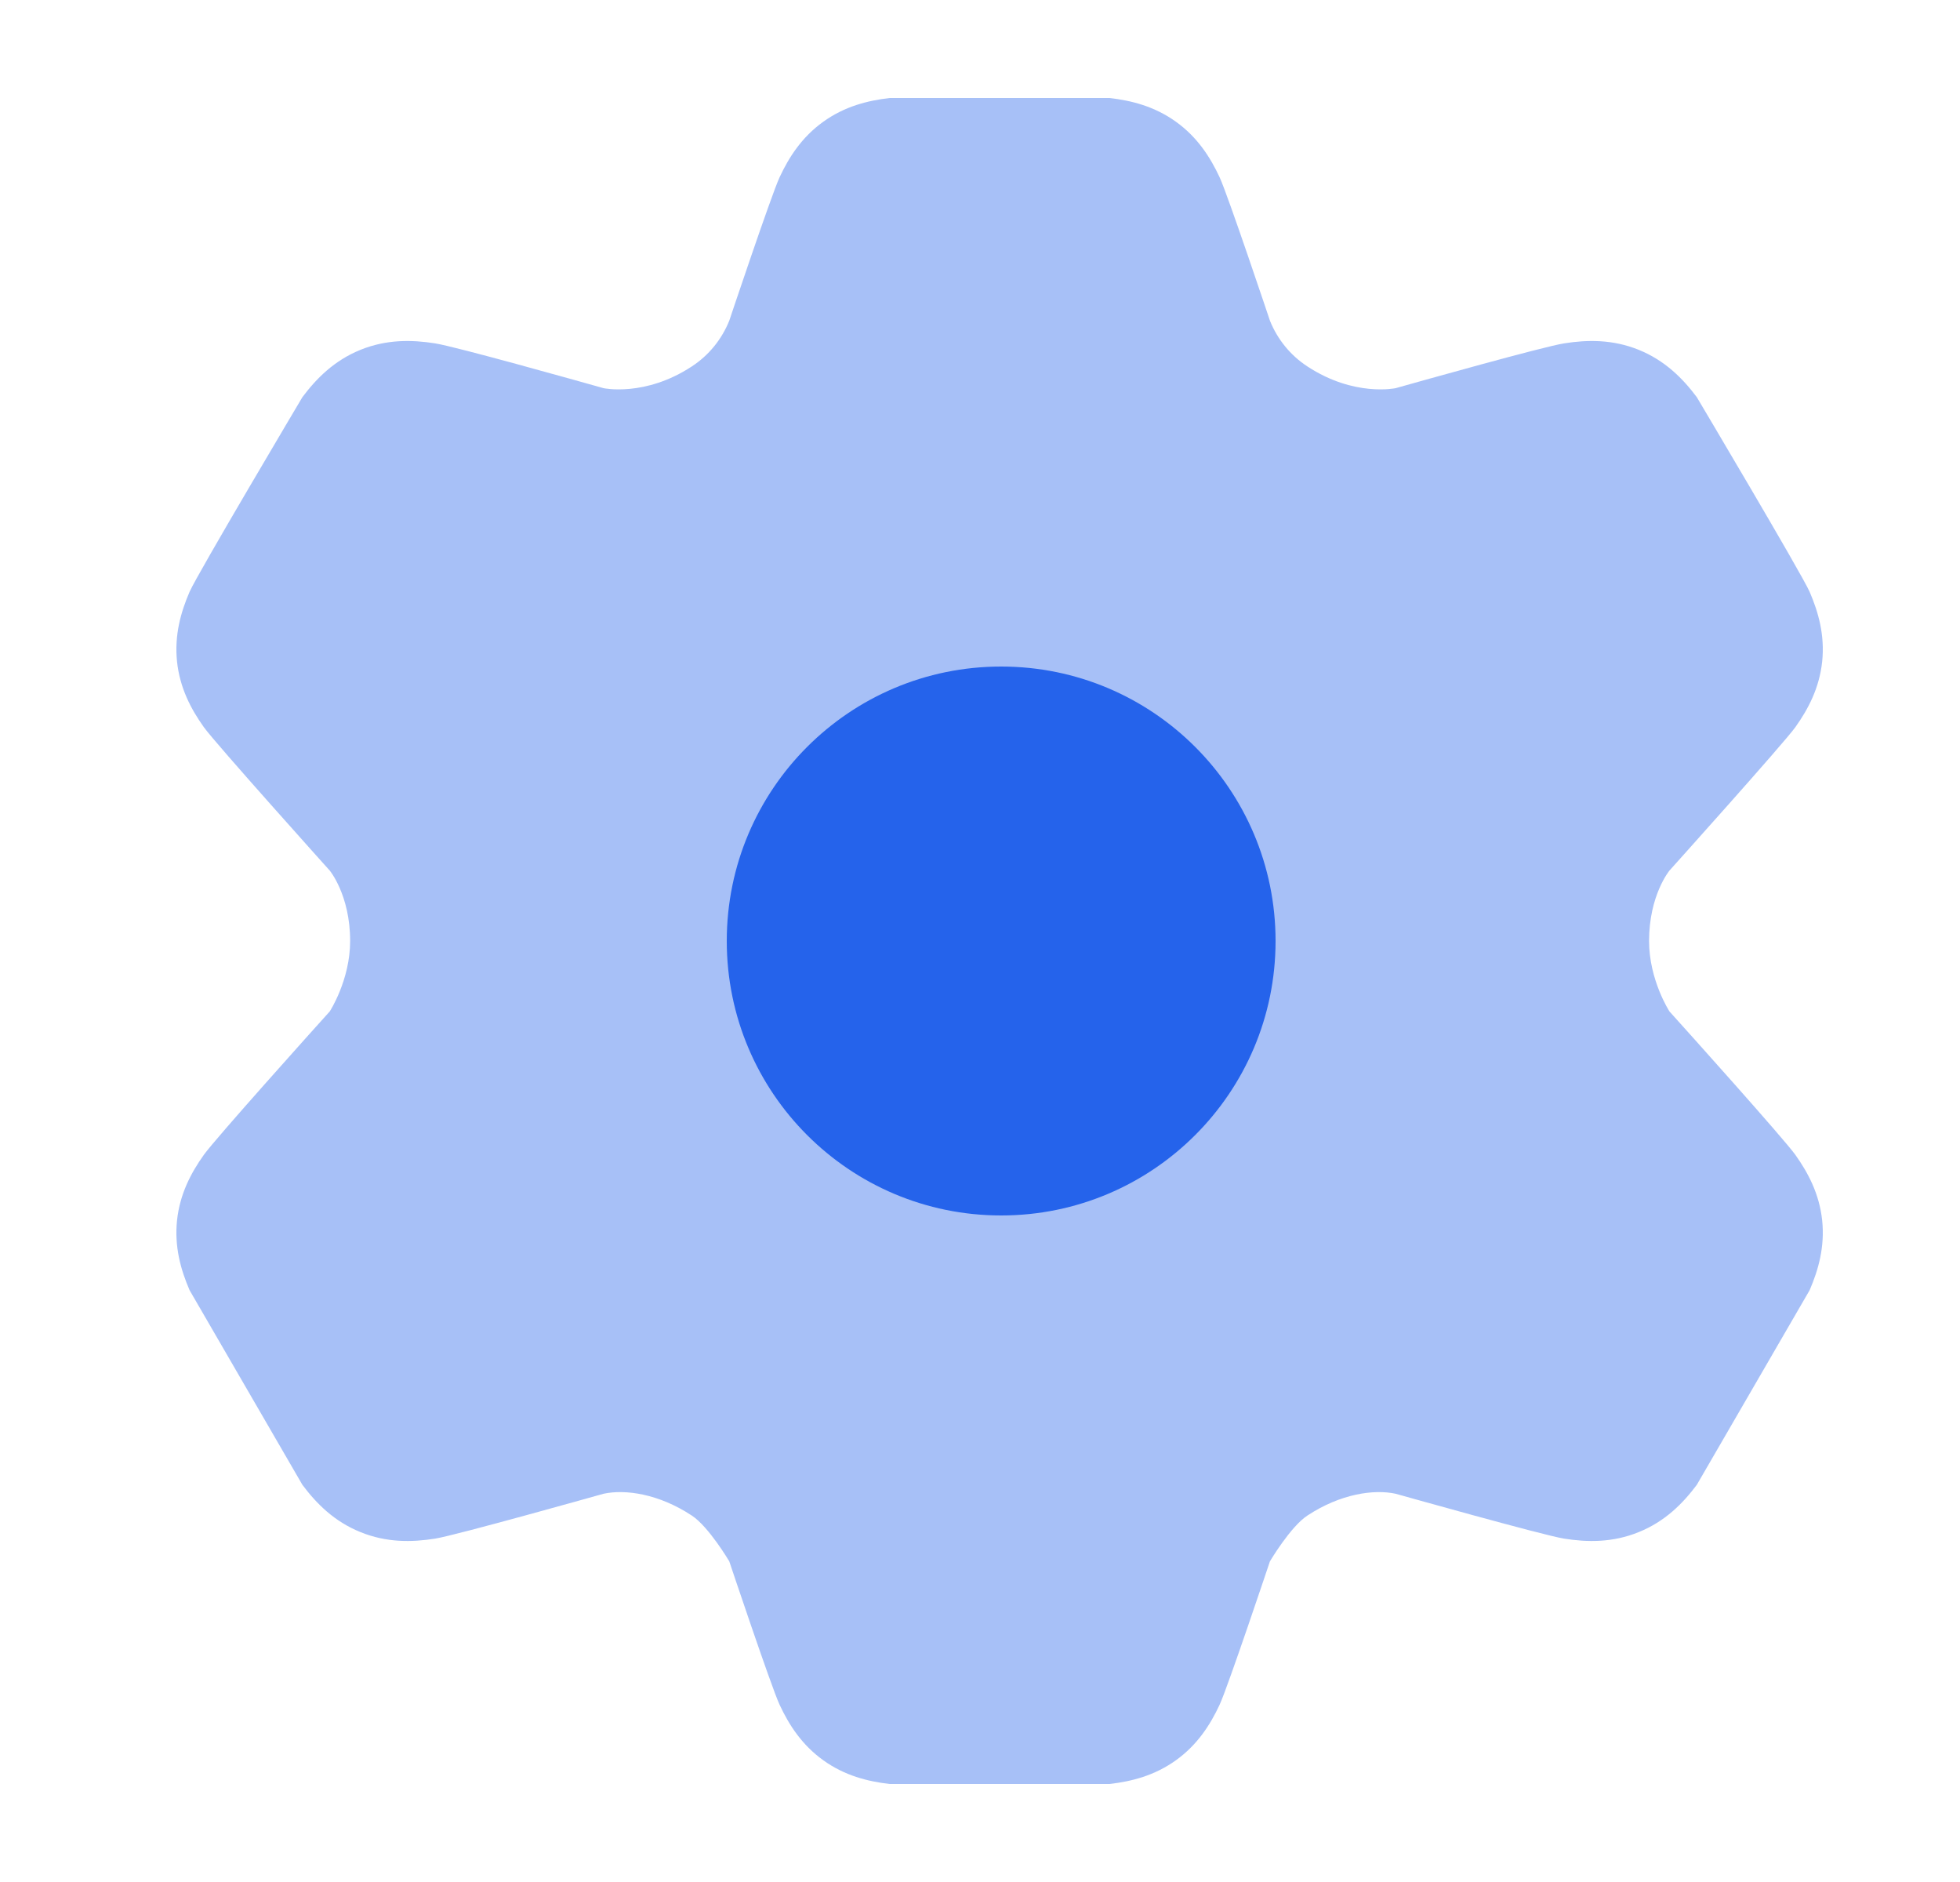
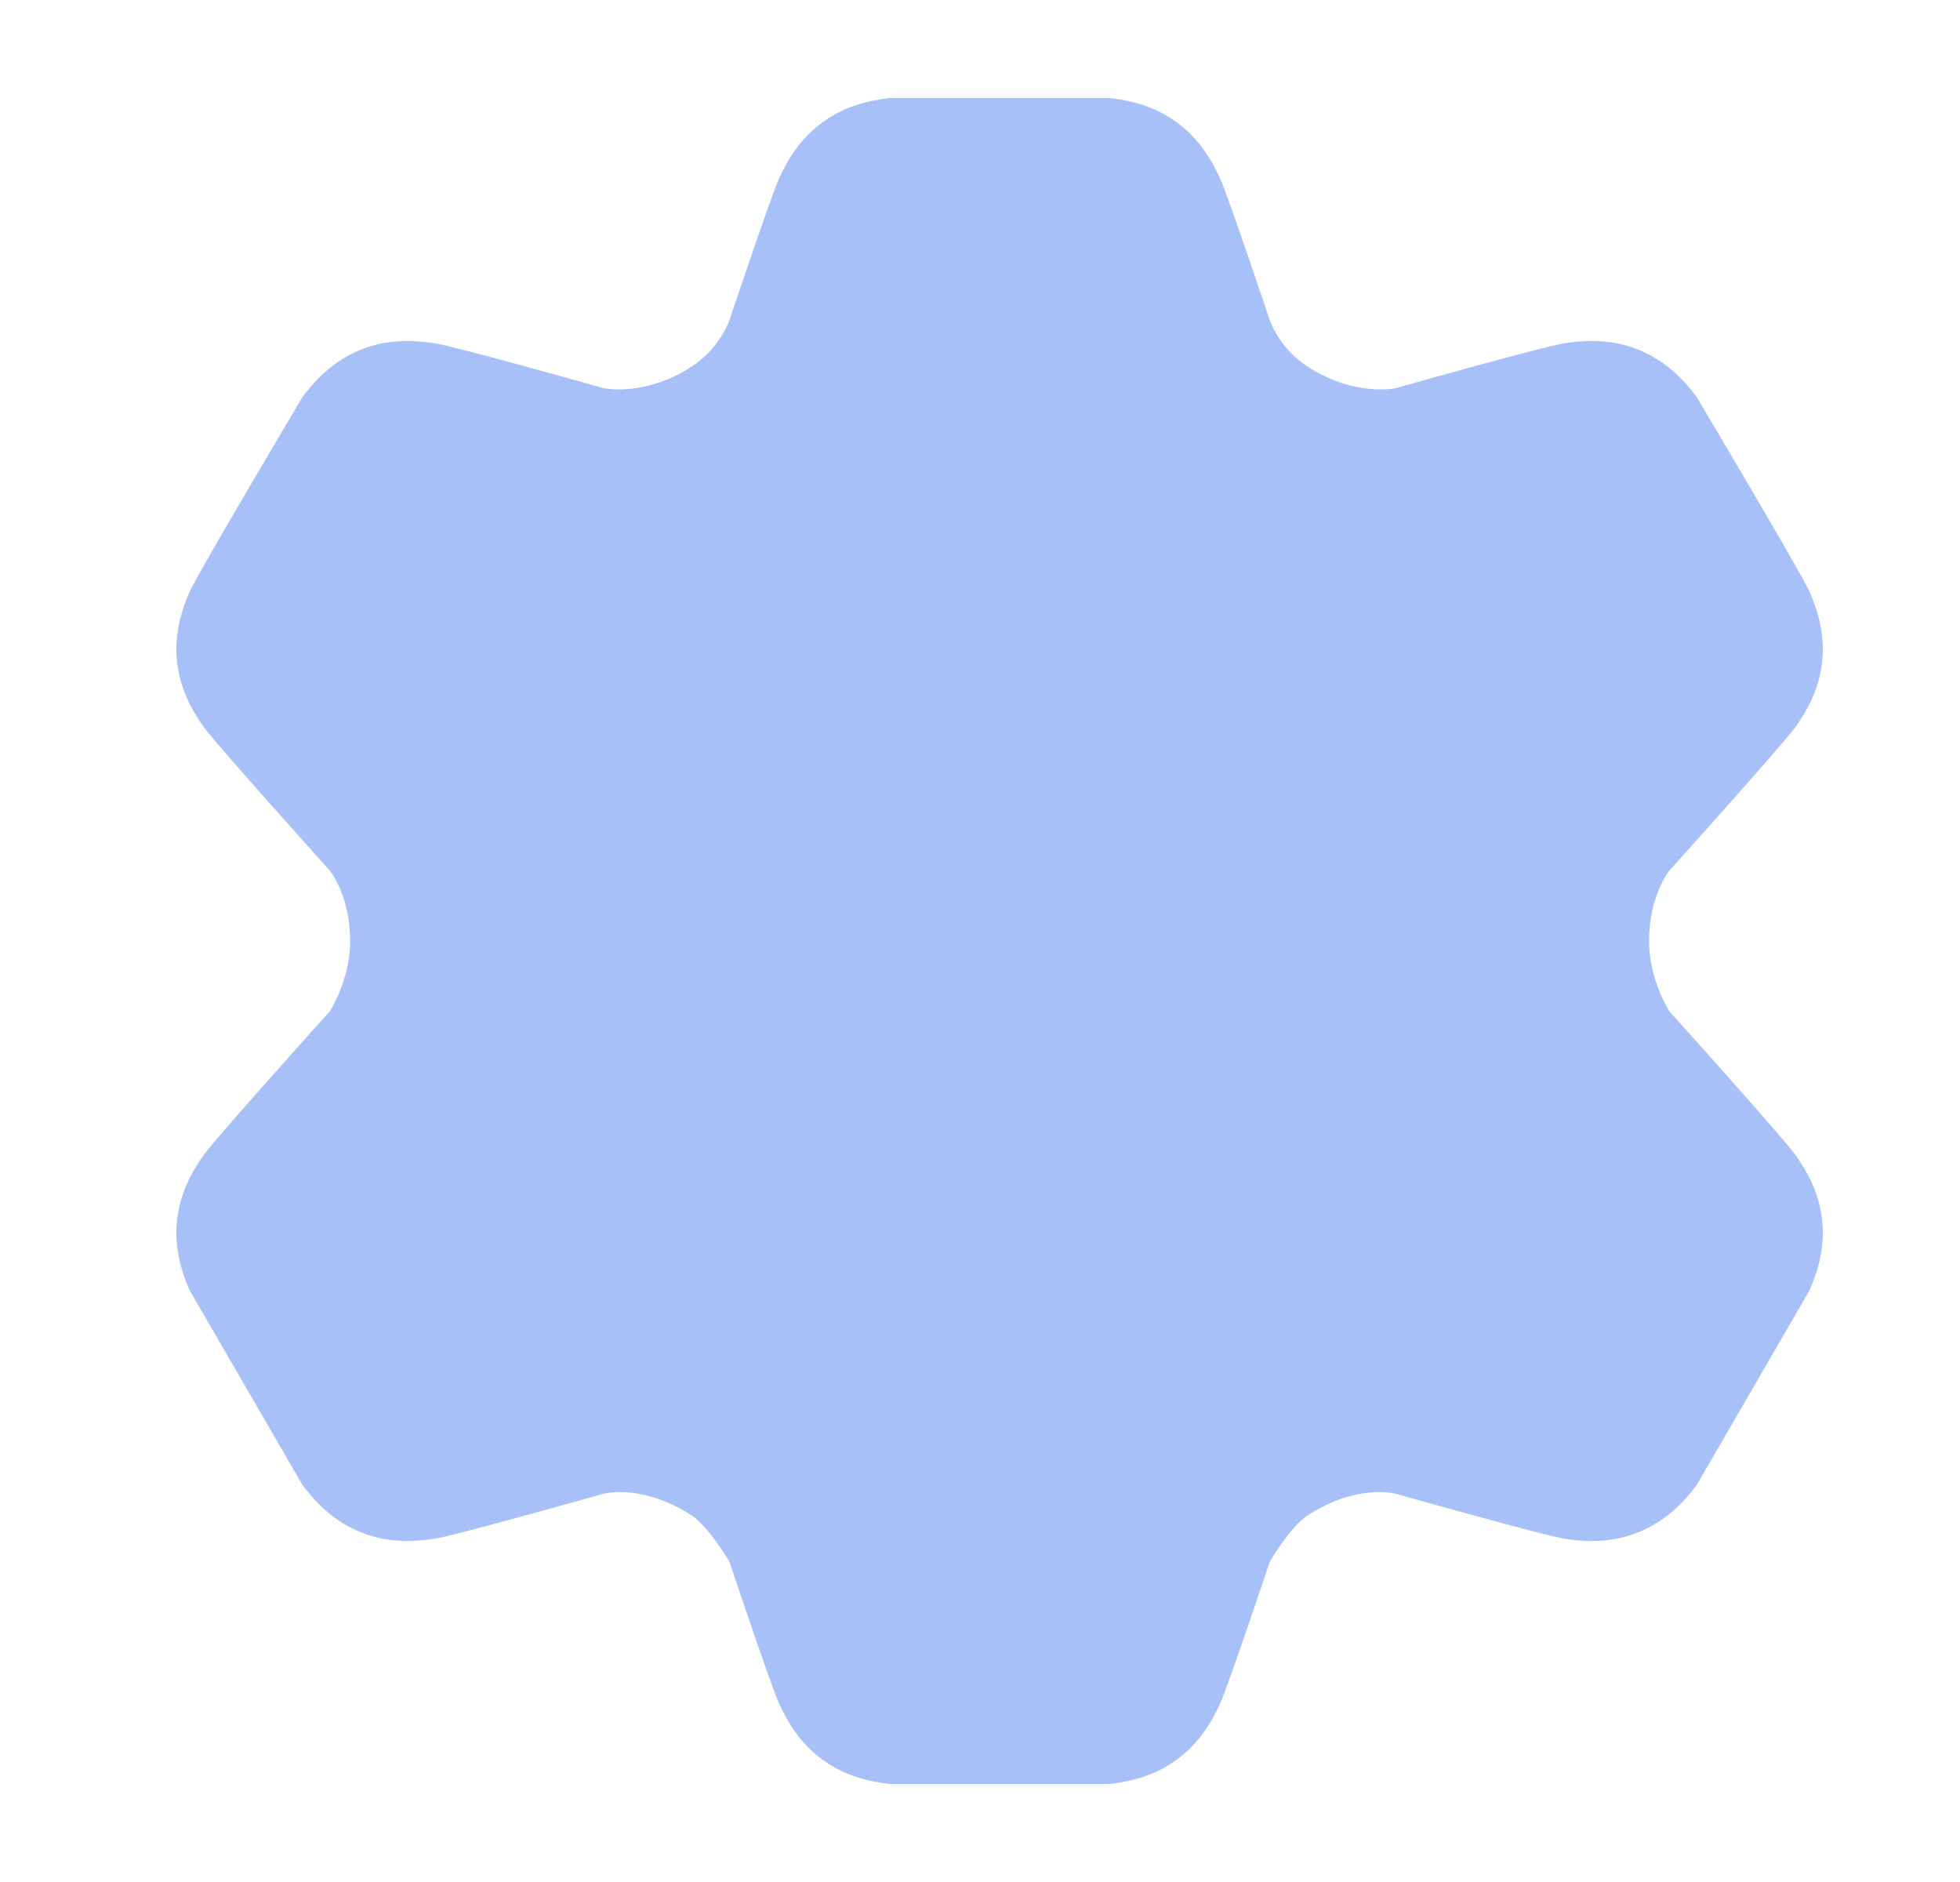
<svg xmlns="http://www.w3.org/2000/svg" width="25" height="24" viewBox="0 0 25 24" fill="none">
  <path opacity="0.4" d="M11.348 22.75C11.068 22.718 10.774 22.644 10.5 22.447C10.226 22.25 10.063 21.995 9.944 21.74C9.838 21.512 9.302 19.911 9.302 19.911C9.302 19.911 9.04 19.468 8.824 19.327C8.402 19.049 7.976 18.989 7.698 19.049C7.698 19.049 5.816 19.579 5.551 19.621C5.255 19.668 4.932 19.674 4.598 19.538C4.263 19.403 4.036 19.174 3.857 18.935L2.418 16.453C2.306 16.193 2.223 15.901 2.258 15.563C2.294 15.226 2.436 14.957 2.6 14.727C2.748 14.52 3.991 13.136 4.206 12.898C4.206 12.898 4.466 12.499 4.466 12C4.466 11.415 4.206 11.102 4.206 11.102C4.206 11.102 2.748 9.48 2.6 9.273C2.436 9.043 2.294 8.774 2.258 8.437C2.223 8.099 2.306 7.807 2.418 7.547C2.52 7.315 3.857 5.065 3.857 5.065C4.036 4.826 4.263 4.597 4.598 4.461C4.932 4.326 5.255 4.332 5.551 4.379C5.816 4.421 7.368 4.857 7.698 4.95C7.698 4.95 8.227 5.065 8.824 4.673C9.04 4.532 9.206 4.328 9.302 4.089C9.302 4.089 9.838 2.488 9.944 2.26C10.063 2.005 10.226 1.75 10.5 1.553C10.774 1.356 11.068 1.282 11.348 1.25L14.152 1.25C14.432 1.282 14.726 1.356 15 1.553C15.274 1.75 15.437 2.005 15.556 2.26C15.662 2.488 16.198 4.089 16.198 4.089C16.294 4.328 16.46 4.532 16.676 4.673C17.273 5.065 17.802 4.95 17.802 4.95C18.132 4.857 19.684 4.421 19.949 4.379C20.245 4.332 20.568 4.326 20.902 4.461C21.237 4.597 21.464 4.826 21.643 5.065C21.643 5.065 22.98 7.315 23.082 7.547C23.194 7.807 23.277 8.099 23.242 8.437C23.206 8.774 23.064 9.043 22.9 9.273C22.752 9.48 21.294 11.102 21.294 11.102C21.294 11.102 21.034 11.415 21.034 12C21.034 12.499 21.294 12.898 21.294 12.898C21.509 13.136 22.752 14.52 22.9 14.727C23.064 14.957 23.206 15.226 23.242 15.563C23.277 15.901 23.194 16.193 23.082 16.453L21.643 18.935C21.464 19.174 21.237 19.403 20.902 19.538C20.568 19.674 20.245 19.668 19.949 19.621C19.684 19.579 17.802 19.049 17.802 19.049C17.524 18.989 17.098 19.049 16.676 19.327C16.46 19.468 16.198 19.911 16.198 19.911C16.198 19.911 15.662 21.512 15.556 21.74C15.437 21.995 15.274 22.25 15 22.447C14.726 22.644 14.432 22.718 14.152 22.75H11.348Z" fill="#2563EB" />
-   <path d="M16.27 12C16.27 13.933 14.703 15.5 12.77 15.5C10.836 15.5 9.27 13.933 9.27 12C9.27 10.067 10.836 8.5 12.77 8.5C14.703 8.5 16.27 10.067 16.27 12Z" fill="#2563EB" />
</svg>